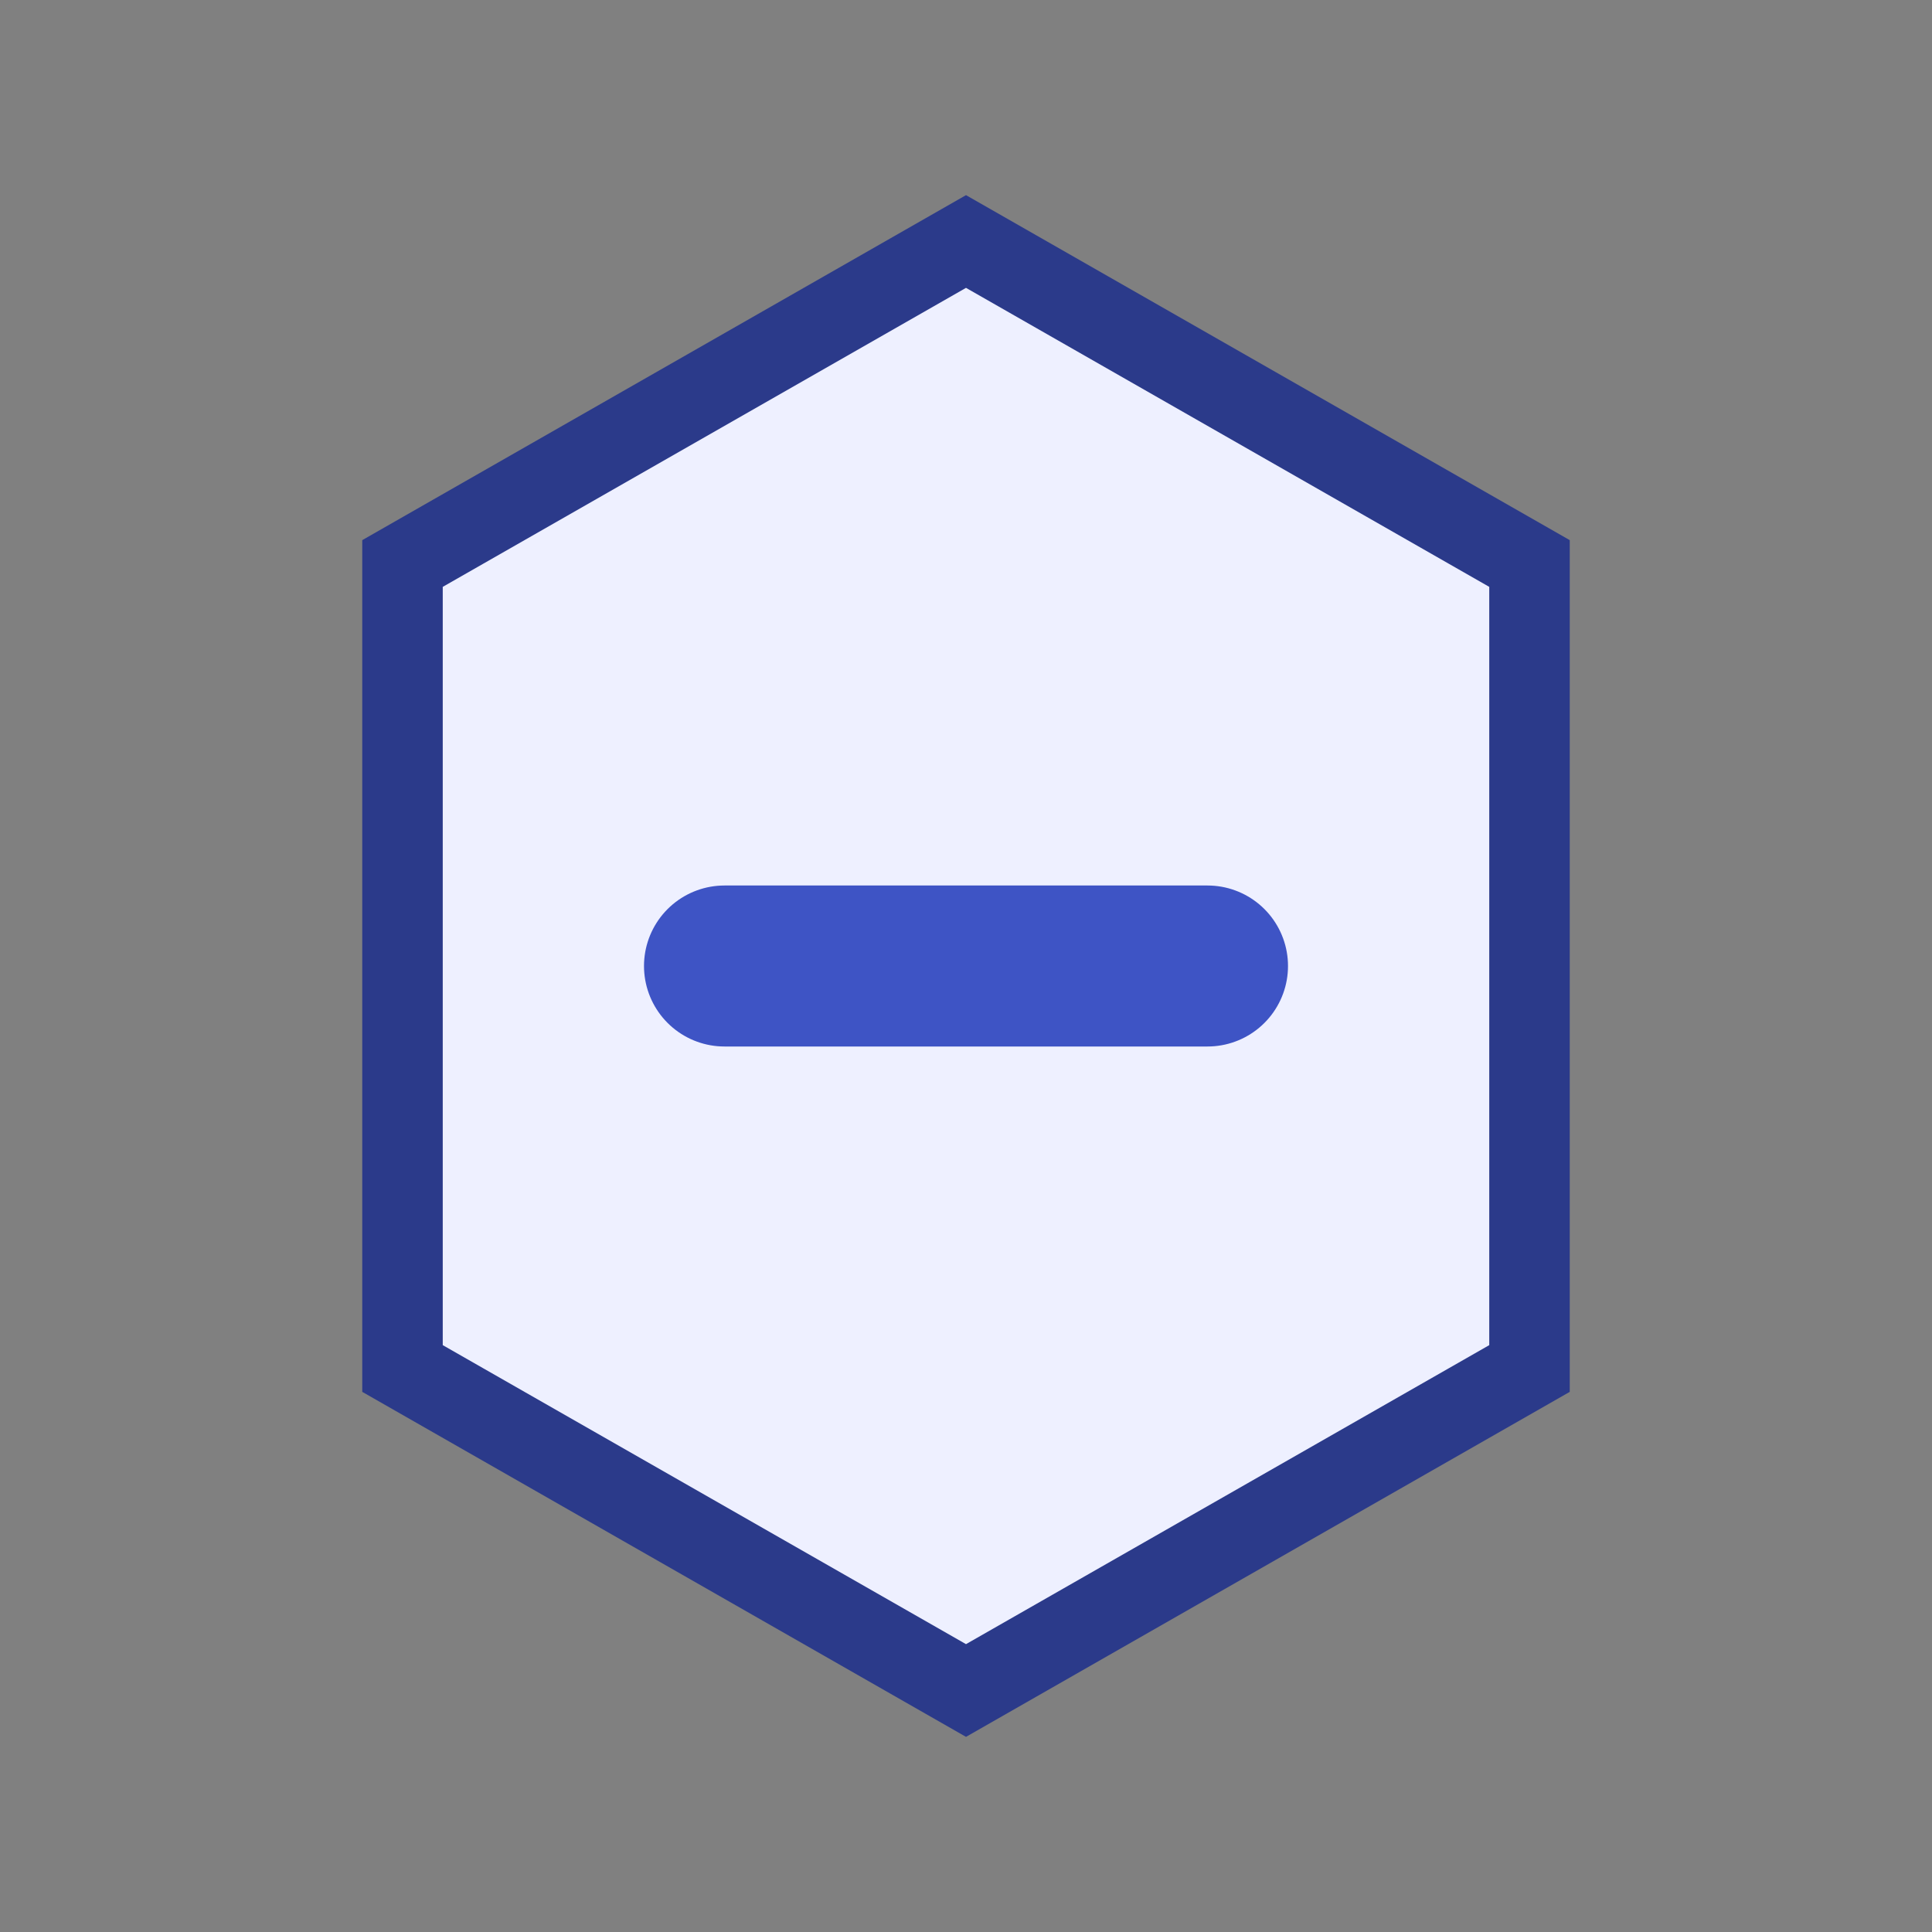
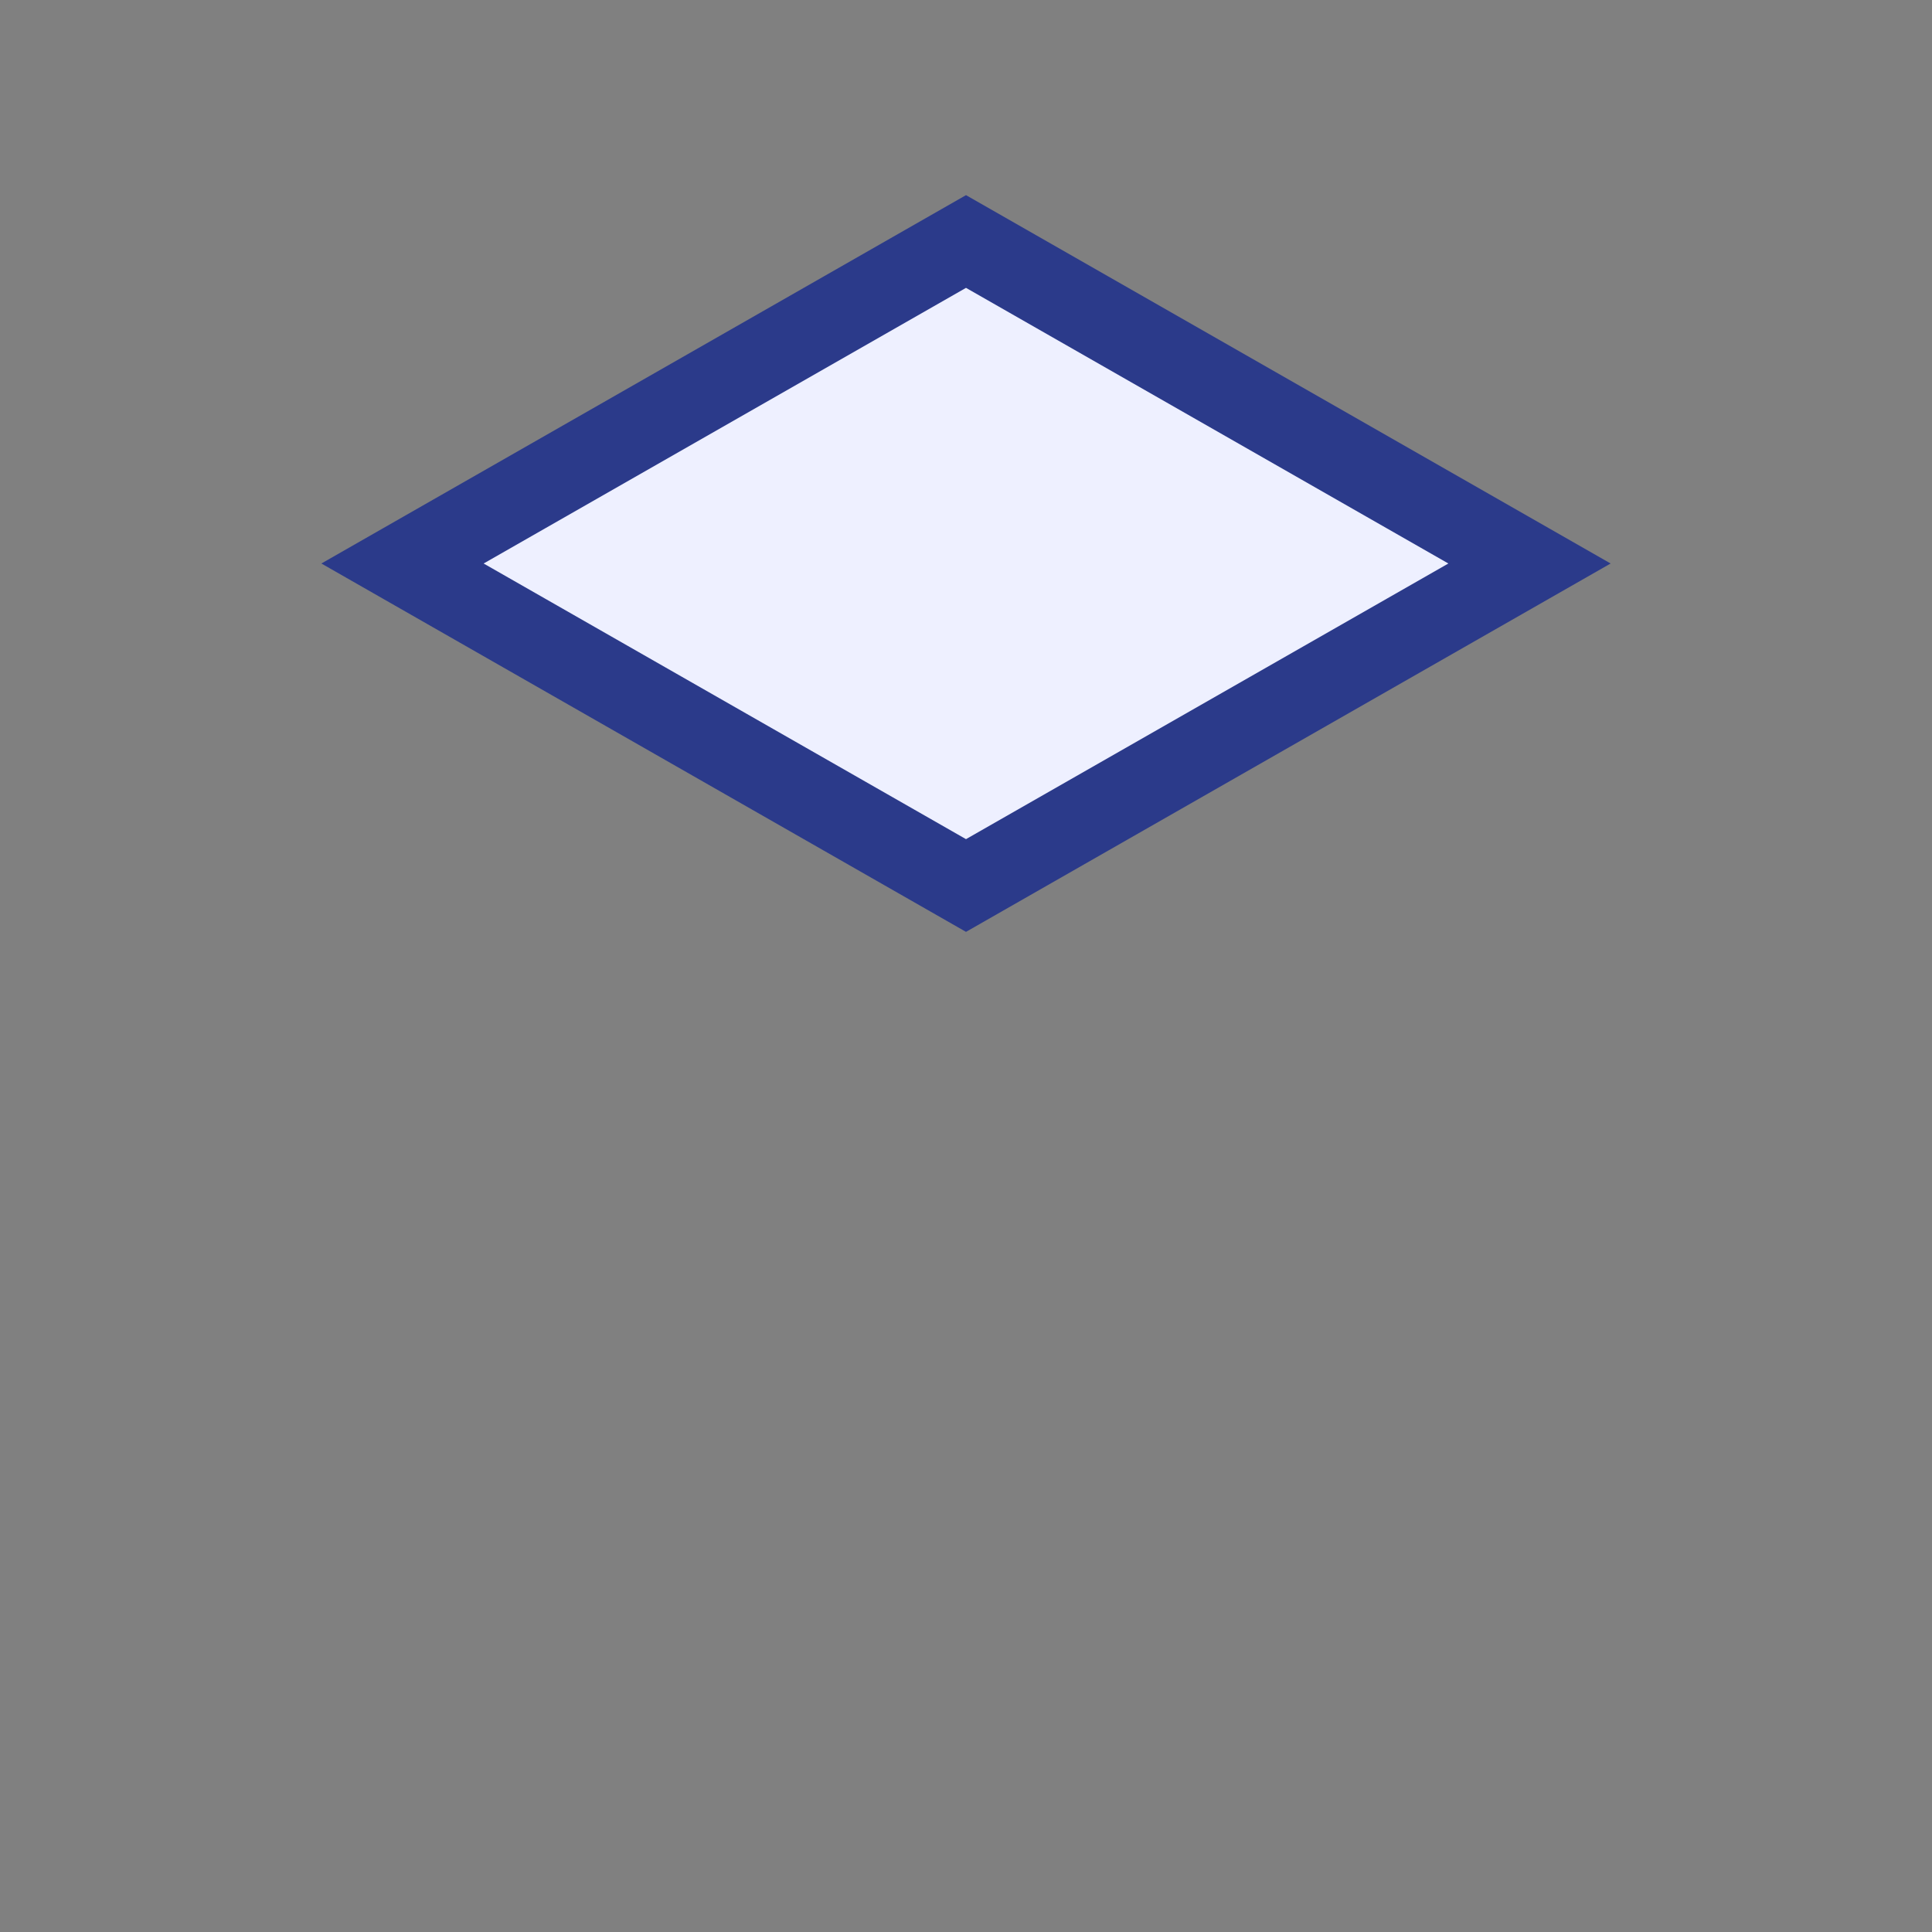
<svg xmlns="http://www.w3.org/2000/svg" viewBox="0 0 24 24">
  <rect x="0" y="0" width="24" height="24" fill="#808080" stroke="none" />
-   <path fill="#eef0ff" stroke="#2b3a8a" d="m12 3 7 4v10l-7 4-7-4V7z" />
-   <path stroke="#3e54c5" stroke-linecap="round" stroke-width="2" d="M9 12h6" />
+   <path fill="#eef0ff" stroke="#2b3a8a" d="m12 3 7 4l-7 4-7-4V7z" />
</svg>